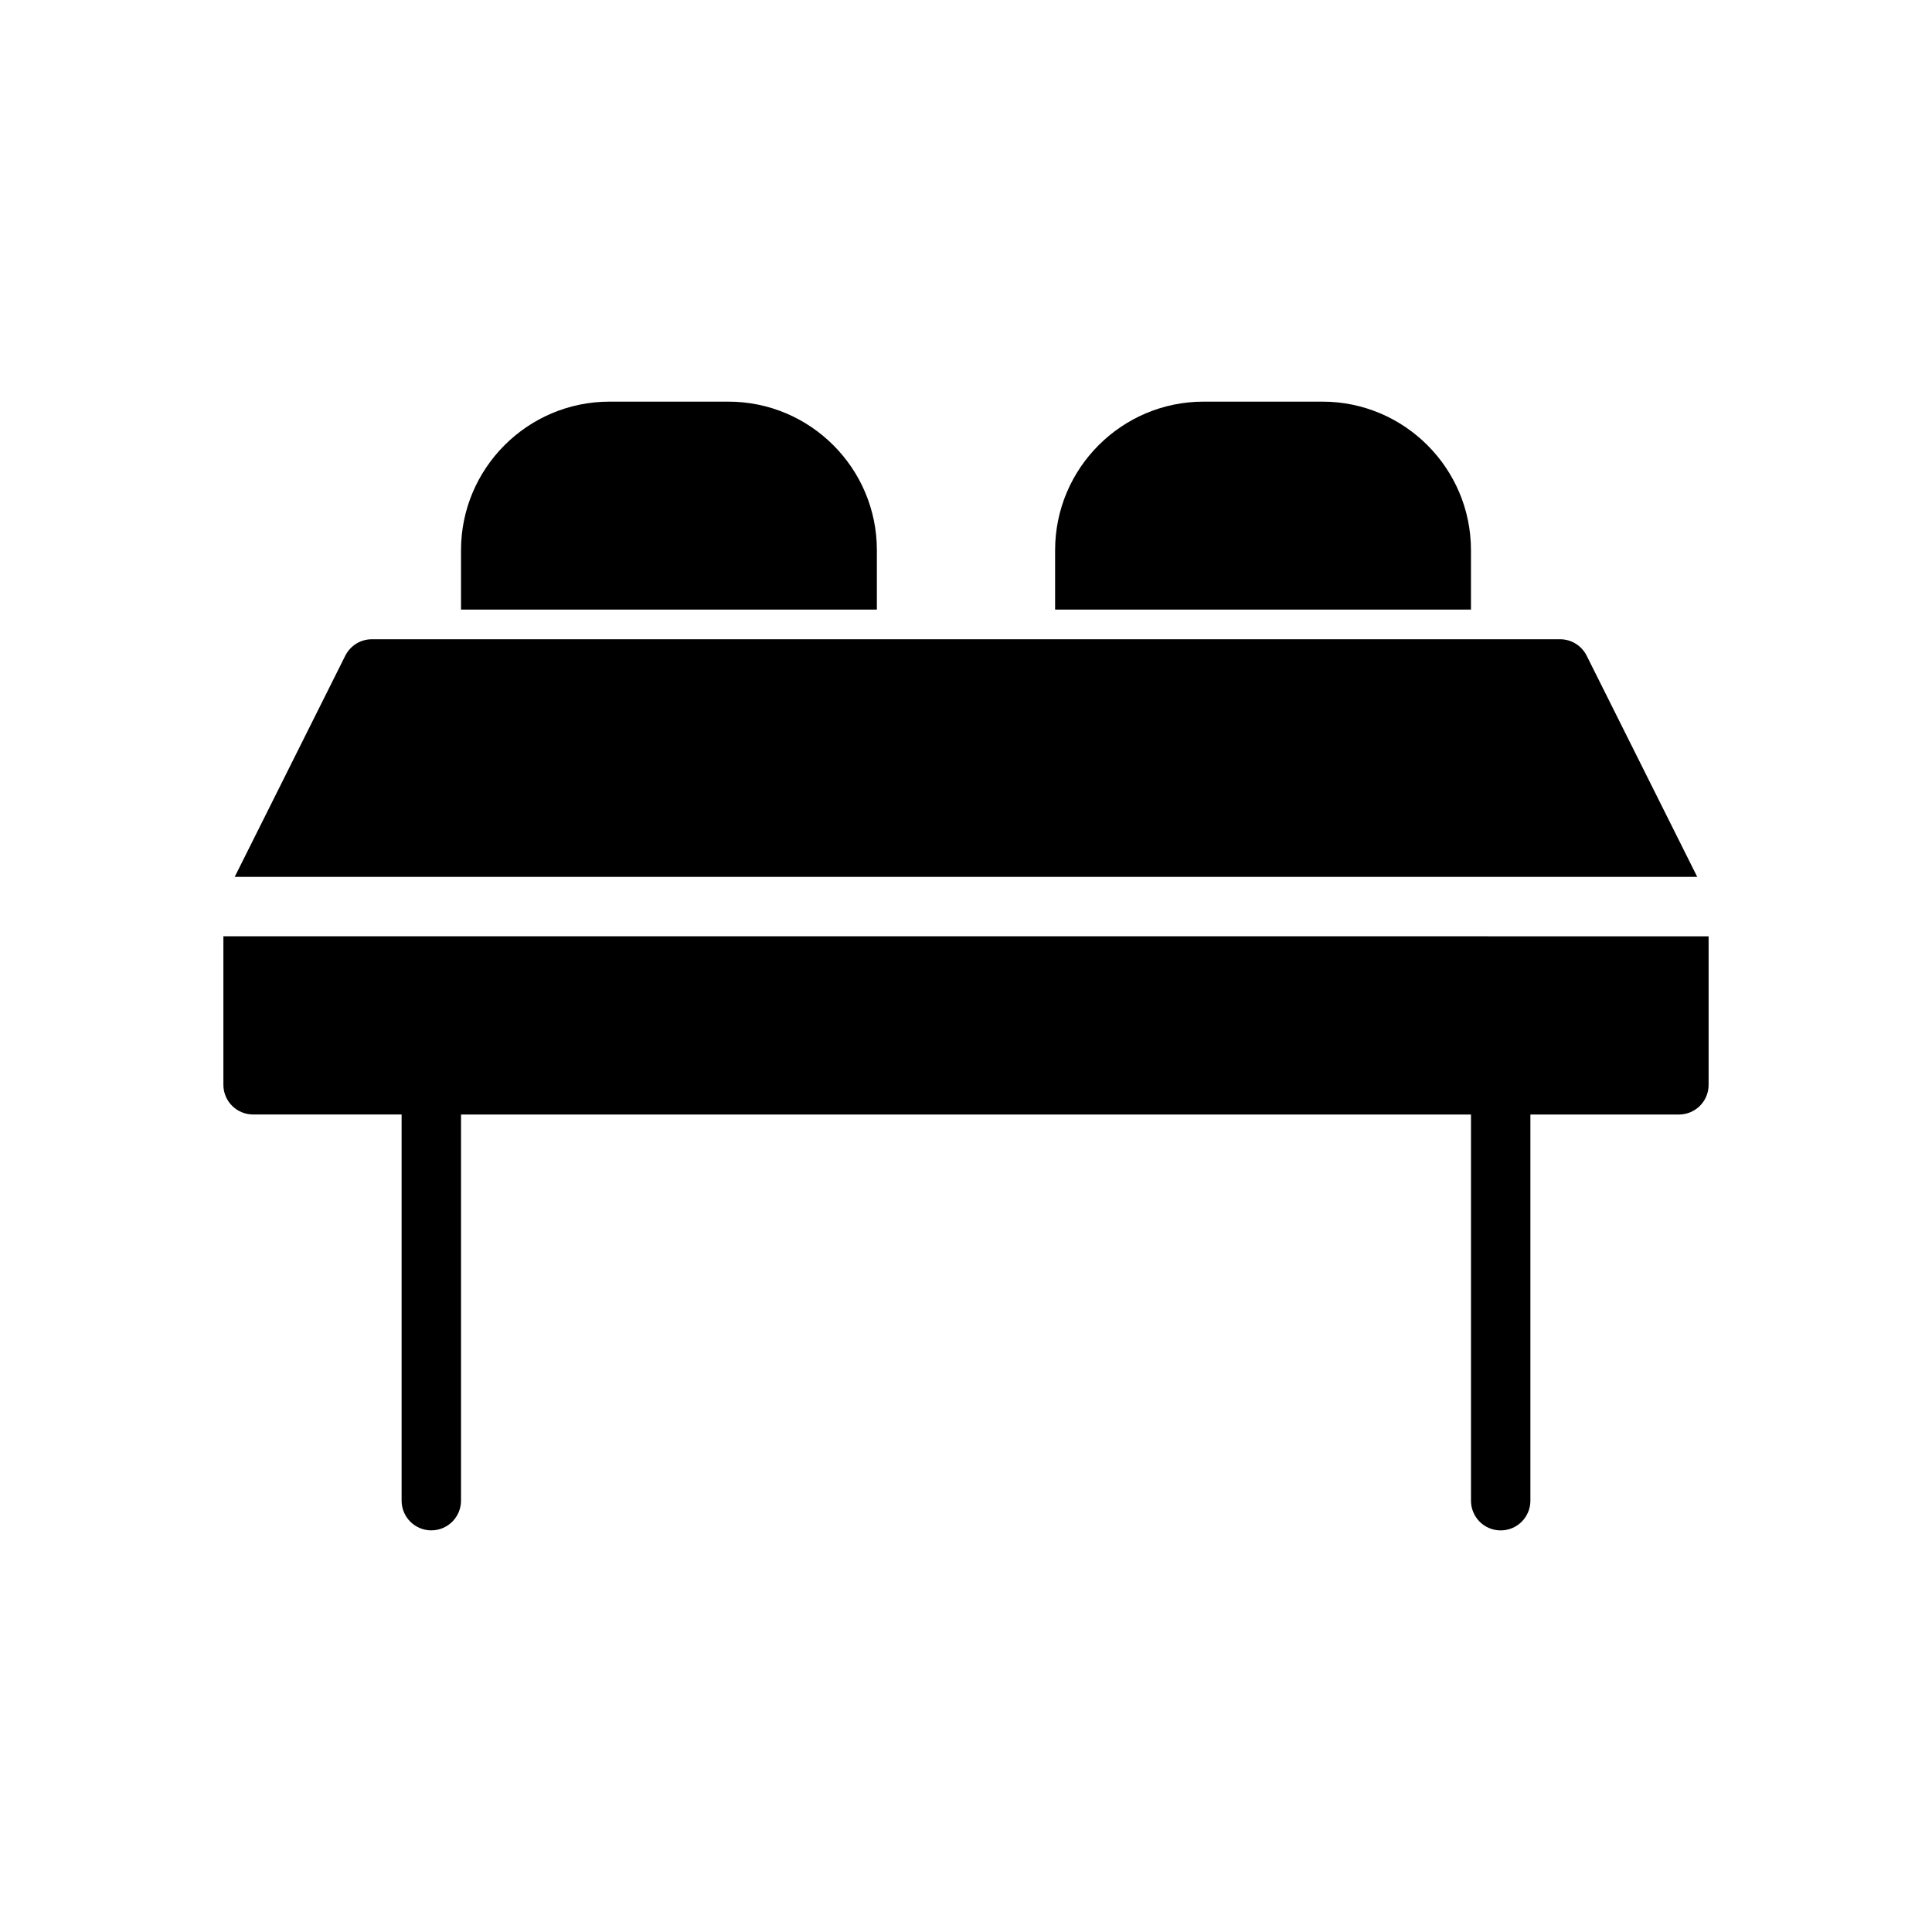
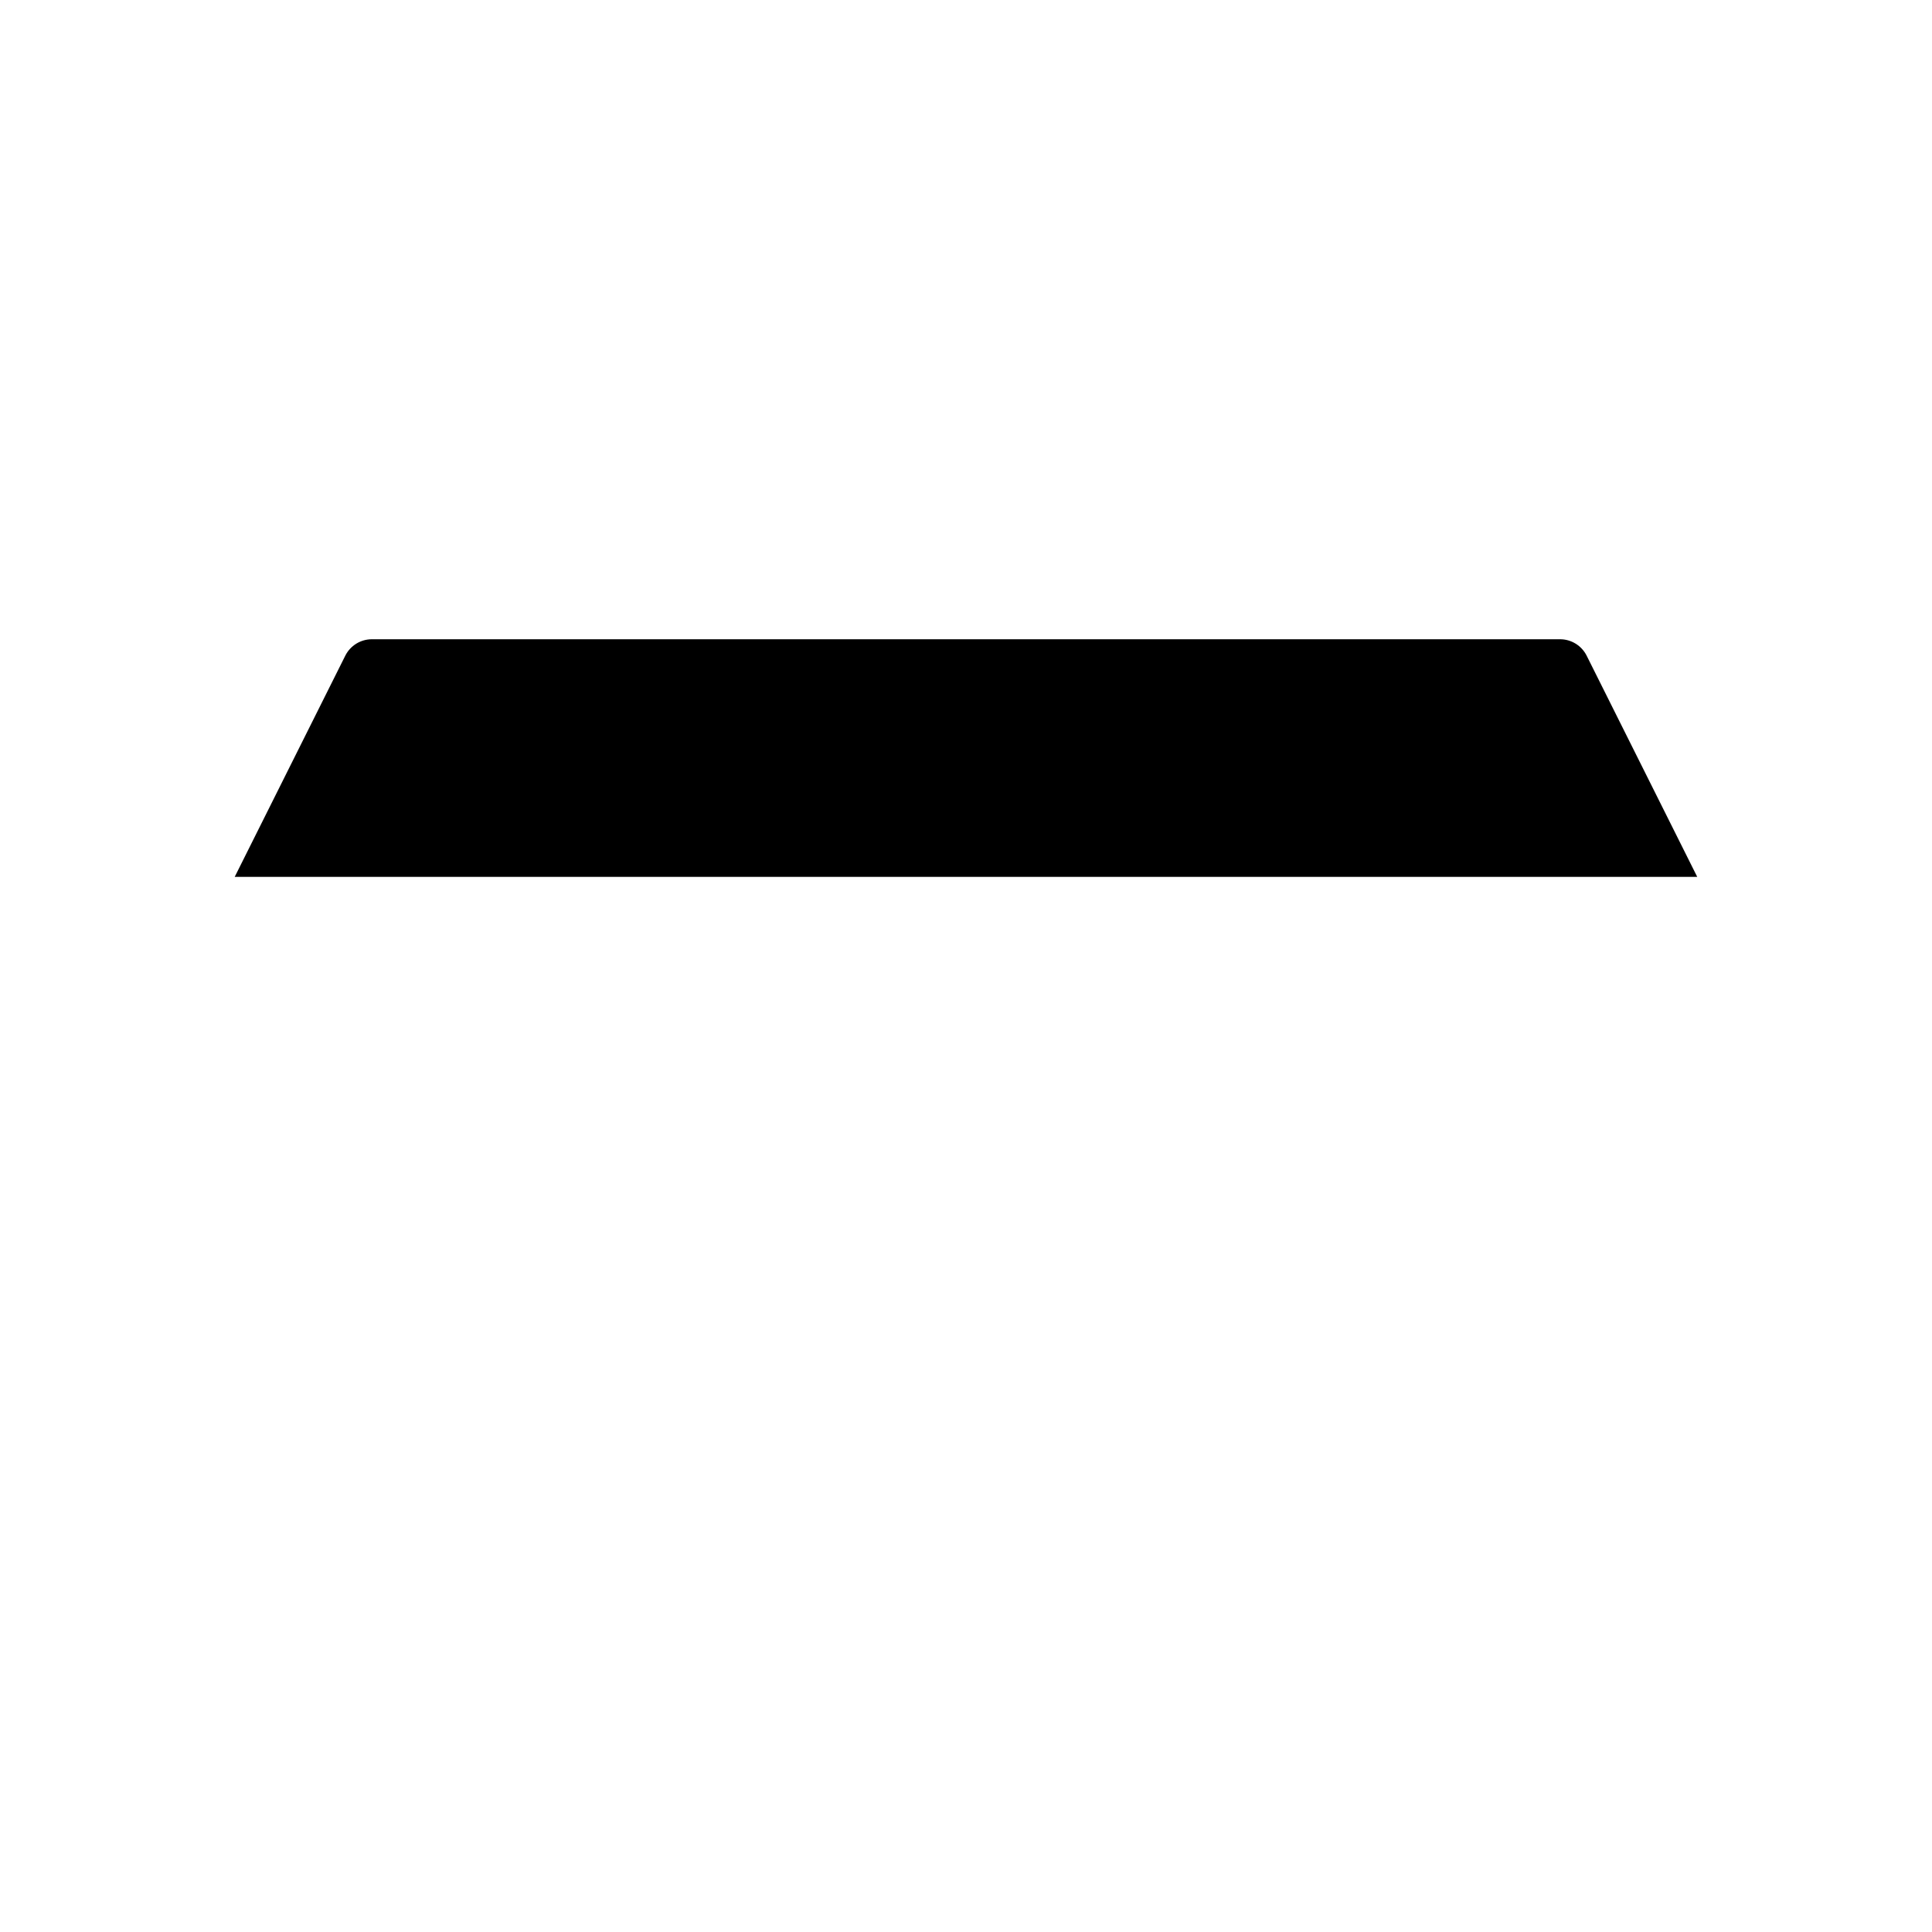
<svg xmlns="http://www.w3.org/2000/svg" fill="#000000" width="800px" height="800px" version="1.1" viewBox="144 144 512 512">
  <g>
    <path d="m564.48 317.76c-1.34-2.668-4.062-4.352-7.047-4.352h-314.88c-2.984 0-5.707 1.684-7.047 4.352l-29.309 58.625h387.59z" />
-     <path d="m203.2 392.12v39.359c0 4.352 3.527 7.871 7.871 7.871h39.359v102.34c0 4.352 3.527 7.871 7.871 7.871s7.871-3.519 7.871-7.871l0.004-102.33h267.65v102.34c0 4.352 3.519 7.871 7.871 7.871 4.352 0 7.871-3.519 7.871-7.871v-102.34h39.359c4.352 0 7.871-3.519 7.871-7.871v-39.359z" />
-     <path d="m281.92 305.54h94.461v-15.742c0-21.703-17.656-39.359-39.359-39.359h-31.488c-21.703 0-39.359 17.656-39.359 39.359v15.742z" />
-     <path d="m439.36 305.54h94.461v-15.742c0-21.703-17.656-39.359-39.359-39.359h-31.488c-21.703 0-39.359 17.656-39.359 39.359v15.742z" />
  </g>
</svg>